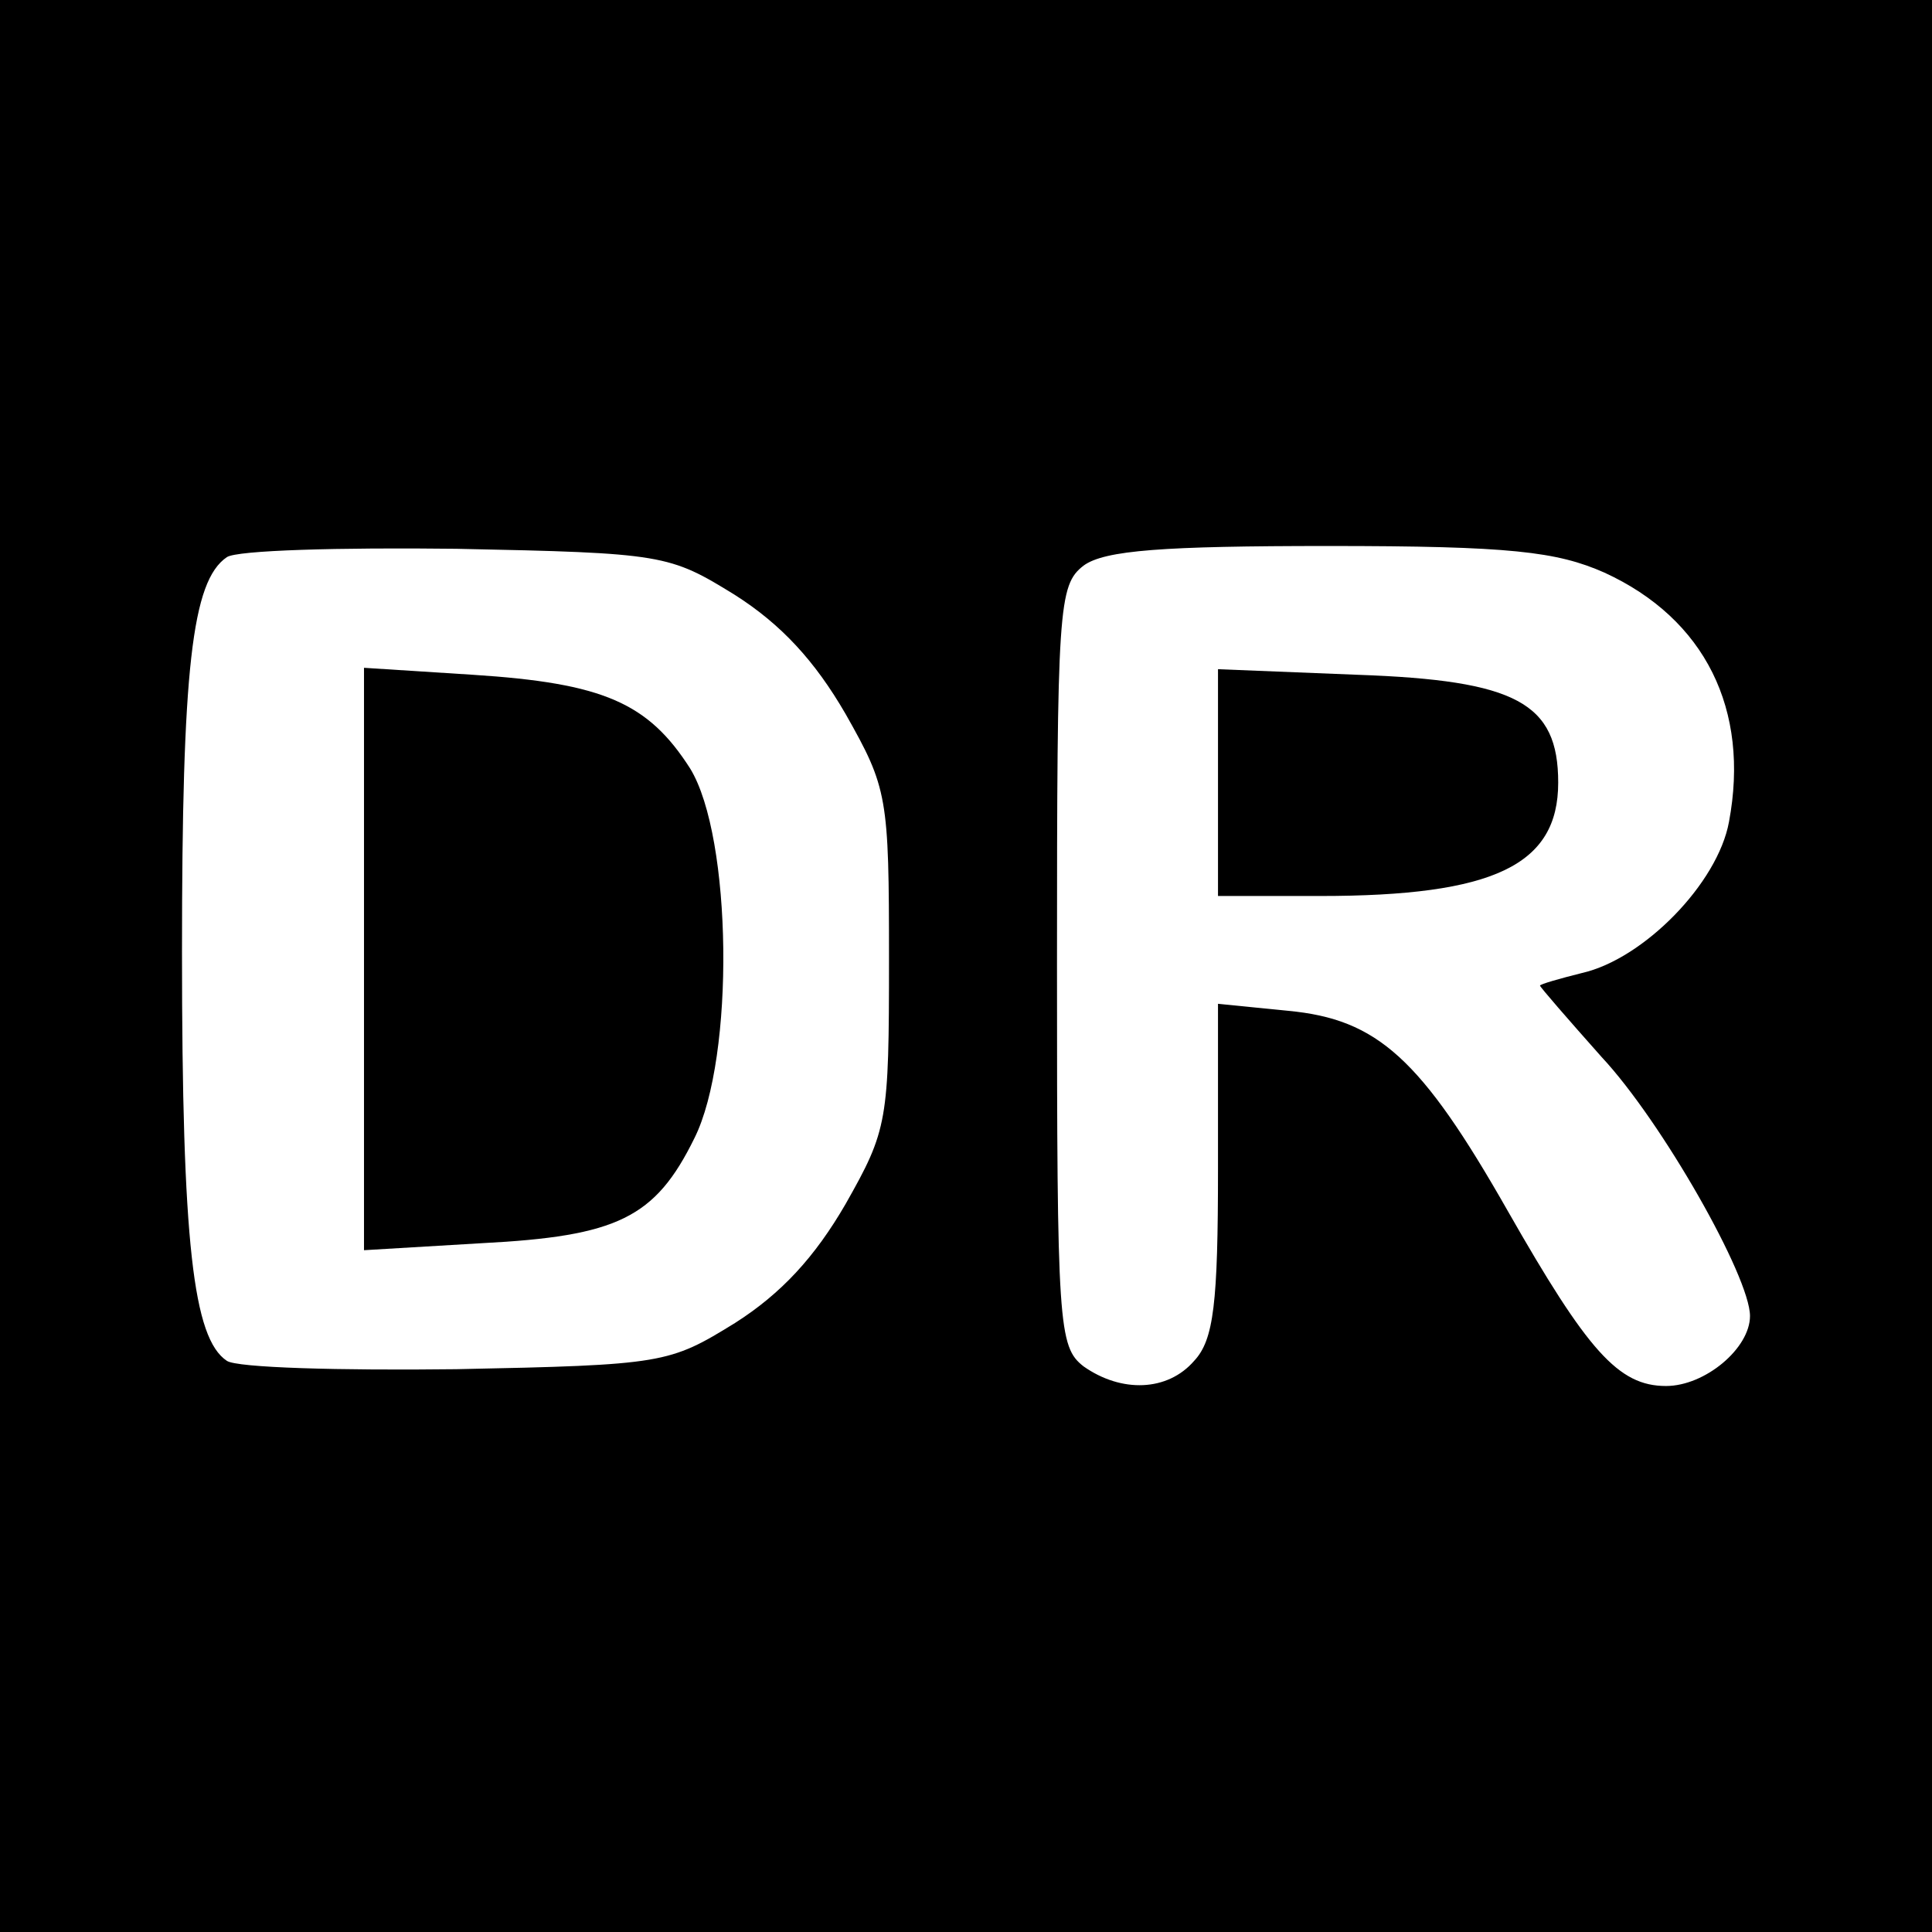
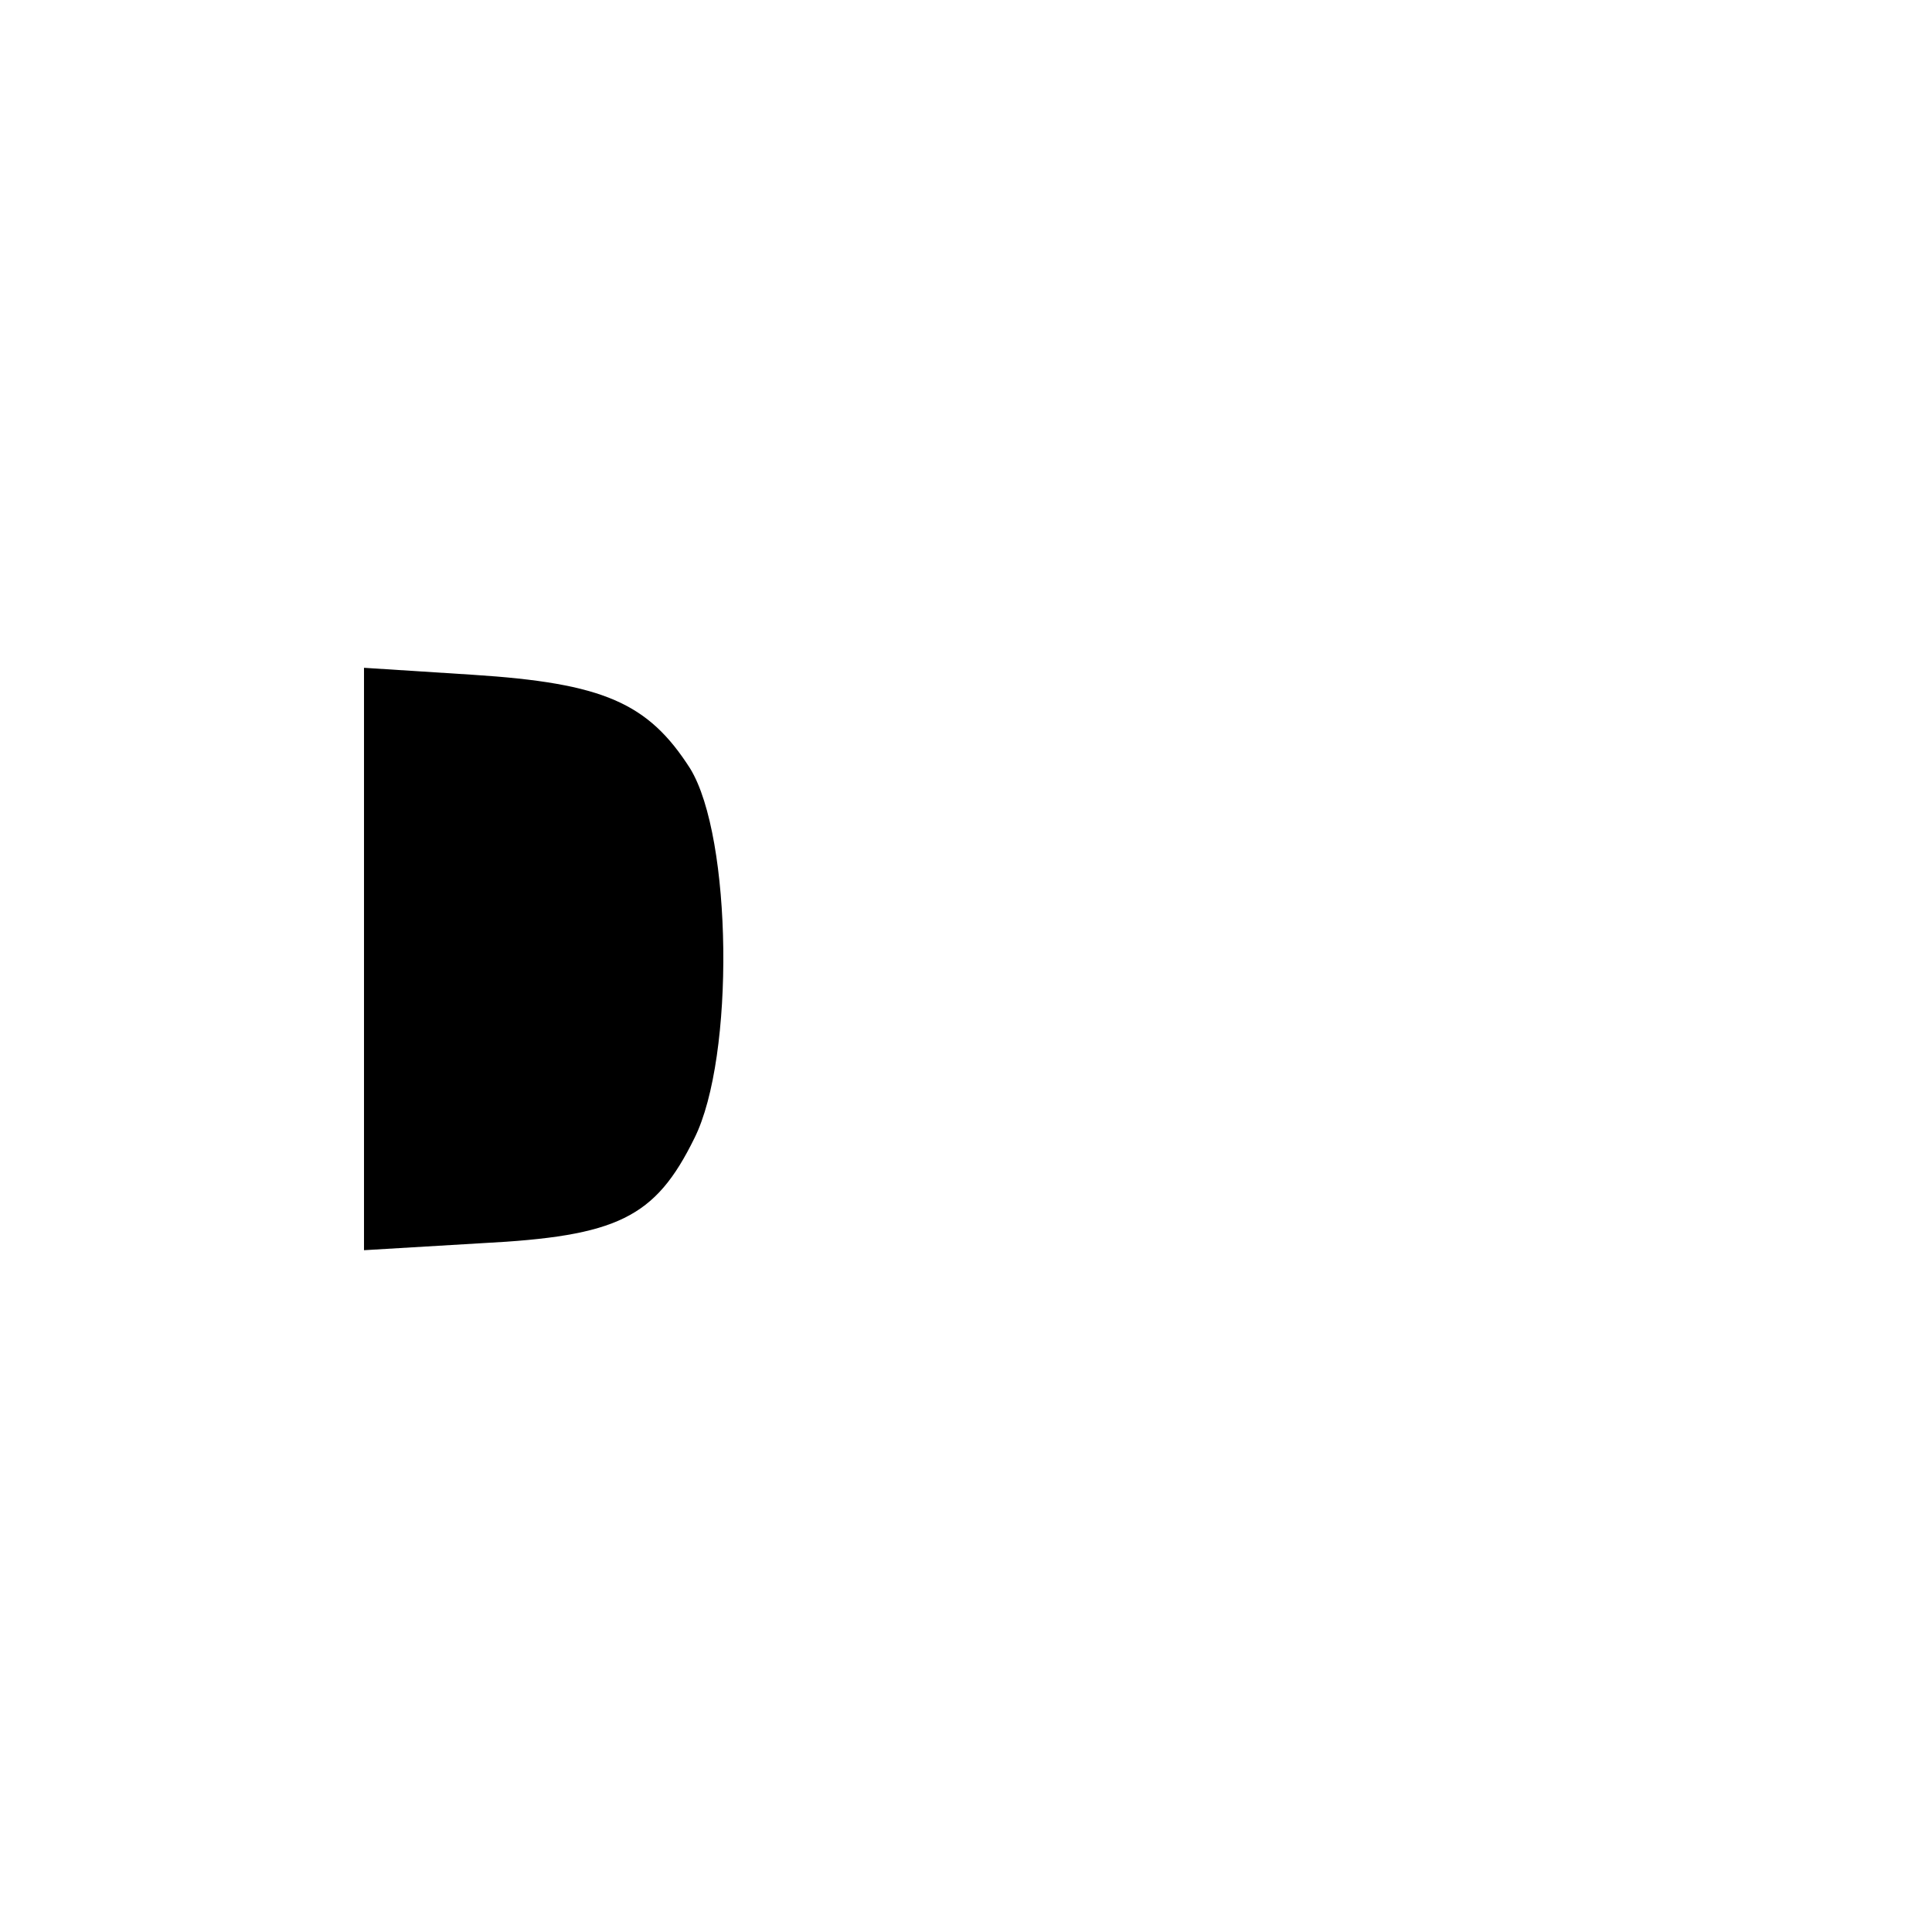
<svg xmlns="http://www.w3.org/2000/svg" version="1.0" width="138pt" height="138pt" viewBox="0 0 138 138" preserveAspectRatio="xMidYMid meet">
  <g transform="translate(0,138) scale(0.1,-0.1)" fill="#000000" stroke="none">
-     <path d="M0 690 l0 -690 690 0 690 0 0 690 0 690 -690 0 -690 0 0 -690z m525 265 c33 -21 57 -47 79 -85 30 -53 31 -59 31 -175 0 -116 -1 -122 -31 -175 -22 -38 -46 -64 -79 -85 -47 -29 -51 -30 -199 -33 -83 -1 -157 1 -164 6 -24 16 -32 84 -32 292 0 202 7 265 32 282 7 5 81 7 164 6 148 -3 152 -4 199 -33z m621 16 c72 -33 104 -98 89 -178 -8 -44 -61 -98 -105 -108 -16 -4 -30 -8 -30 -9 0 -1 20 -24 44 -51 43 -46 106 -157 106 -185 0 -23 -32 -50 -60 -50 -34 0 -56 25 -113 125 -62 109 -93 137 -157 143 l-50 5 0 -118 c0 -96 -3 -122 -17 -137 -19 -22 -52 -23 -79 -4 -18 14 -19 29 -19 286 0 257 1 272 19 286 15 11 57 14 175 14 130 0 163 -4 197 -19z" />
    <path d="M260 695 l0 -208 84 5 c97 5 124 18 152 75 29 58 27 215 -3 264 -30 47 -62 61 -155 67 l-78 5 0 -208z" />
-     <path d="M870 821 l0 -81 73 0 c124 0 170 22 170 81 0 57 -30 73 -143 77 l-100 4 0 -81z" />
  </g>
</svg>